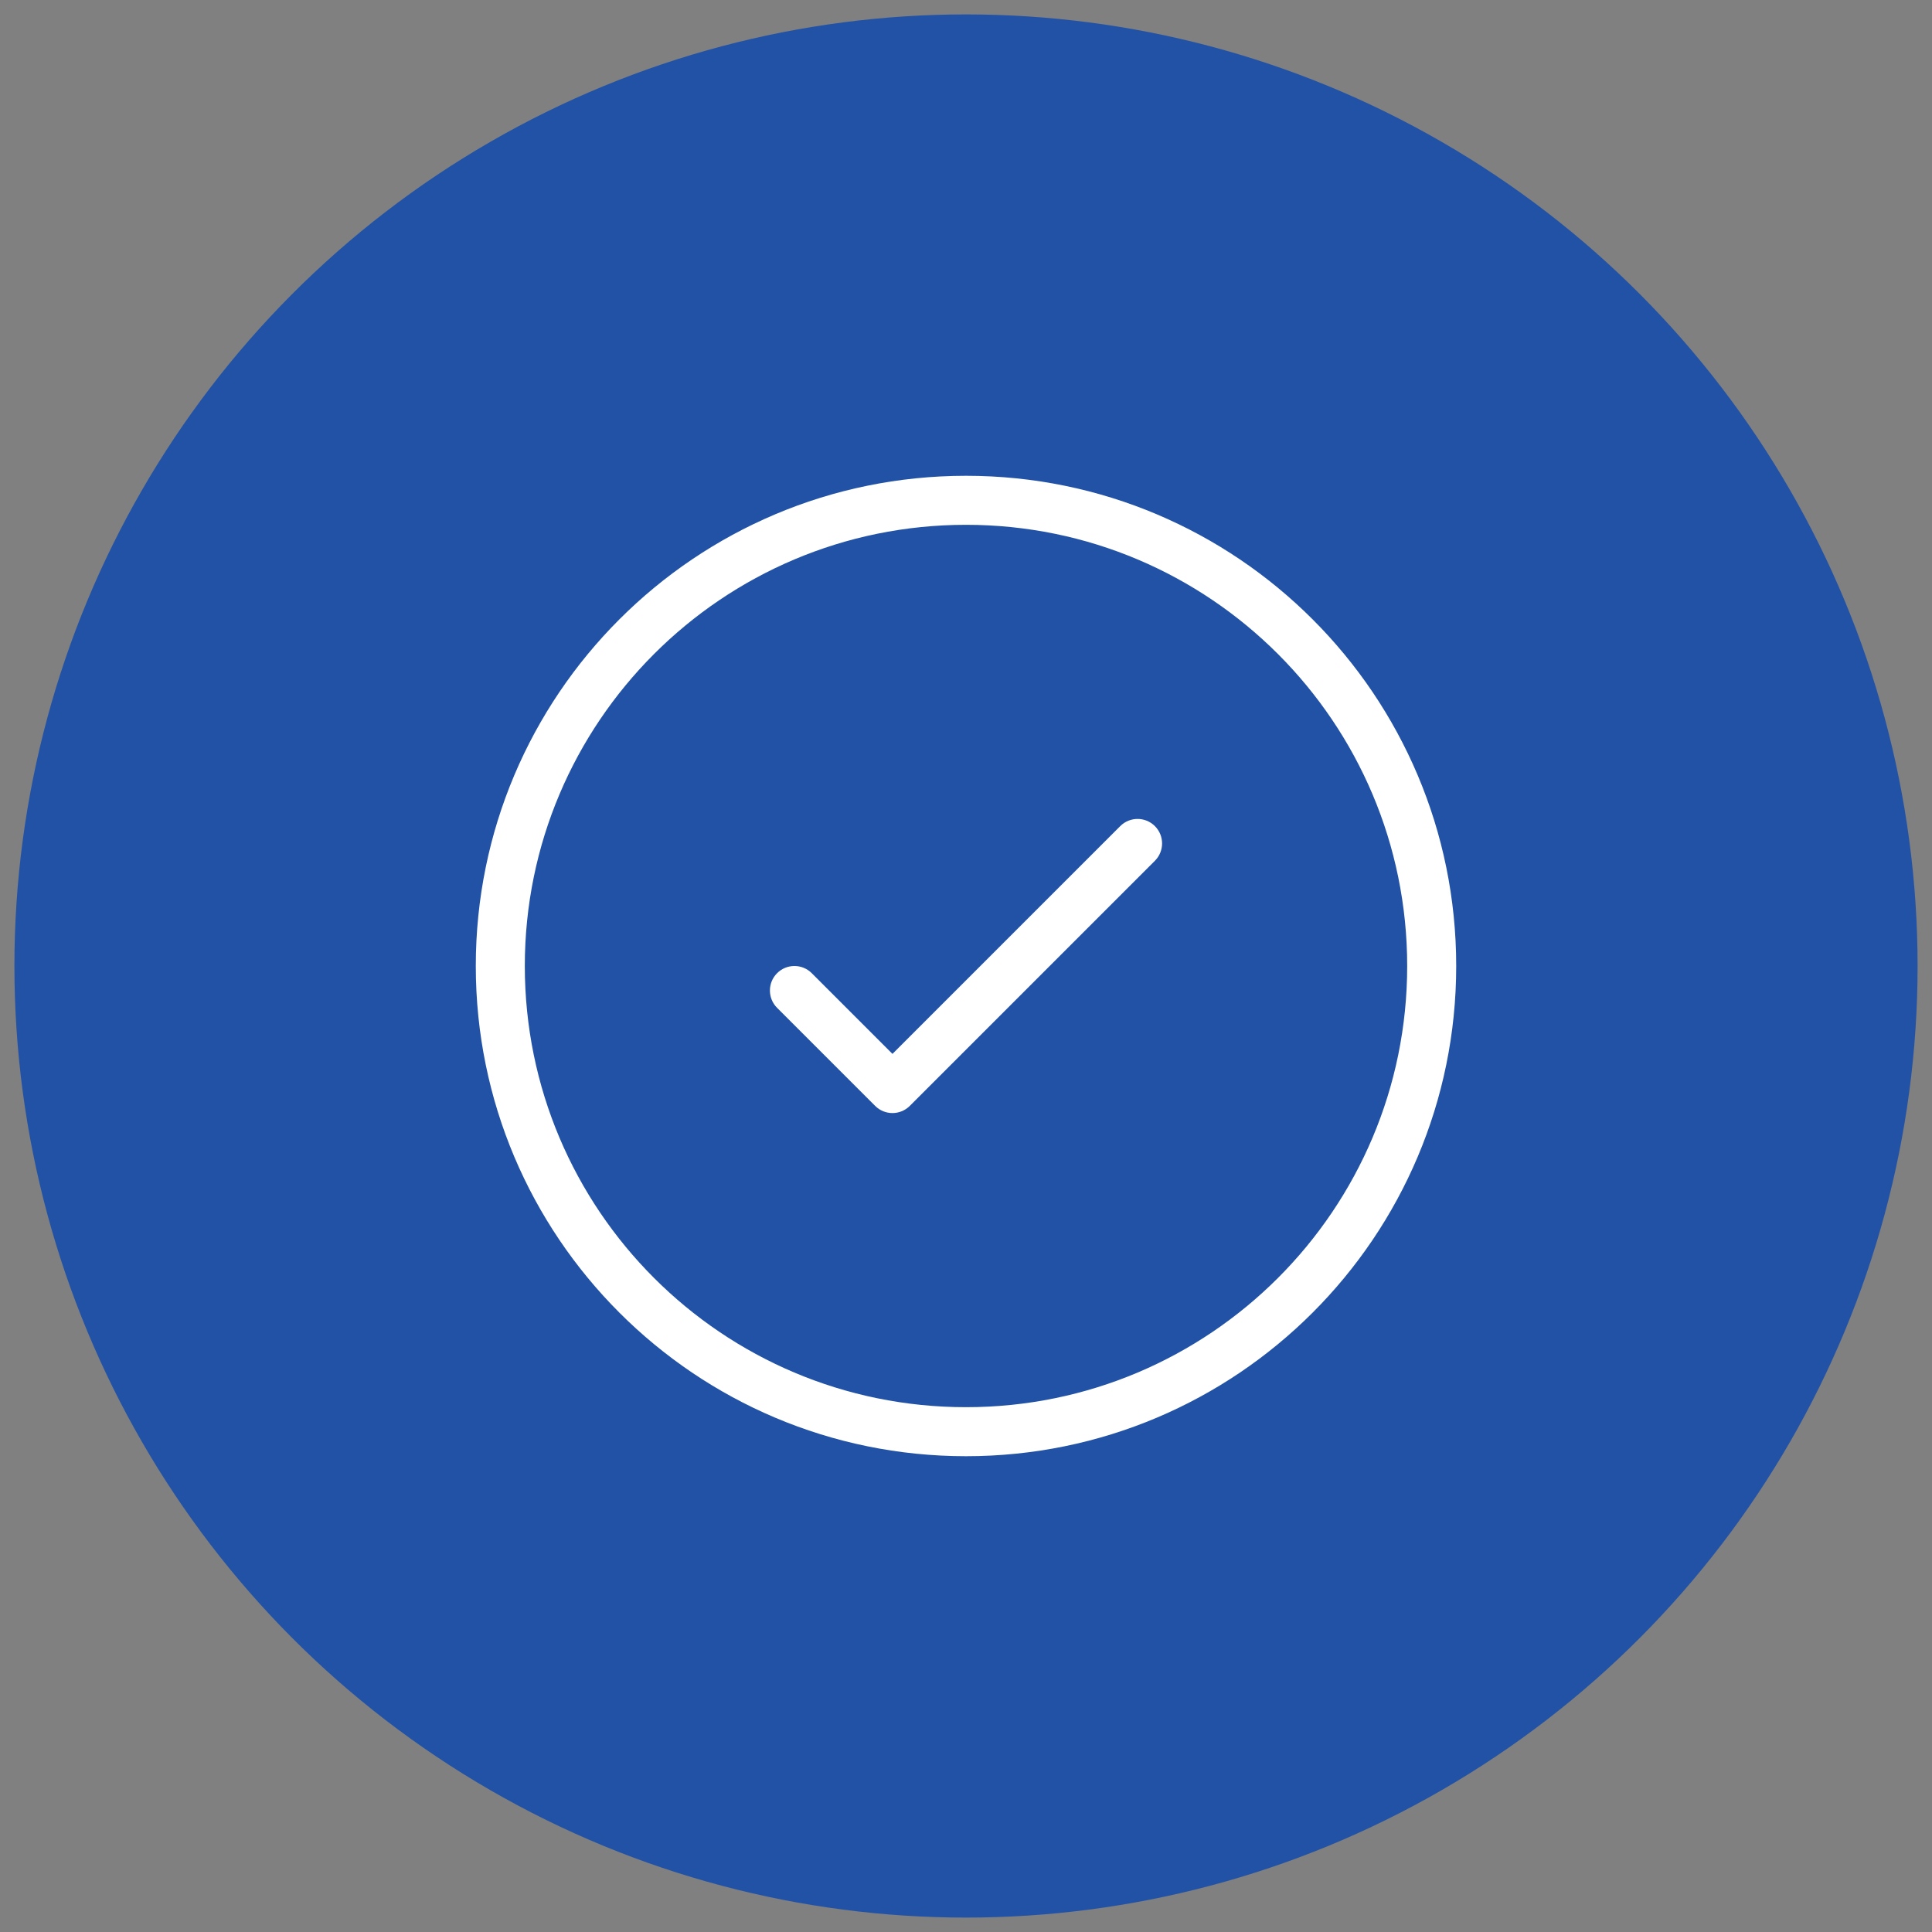
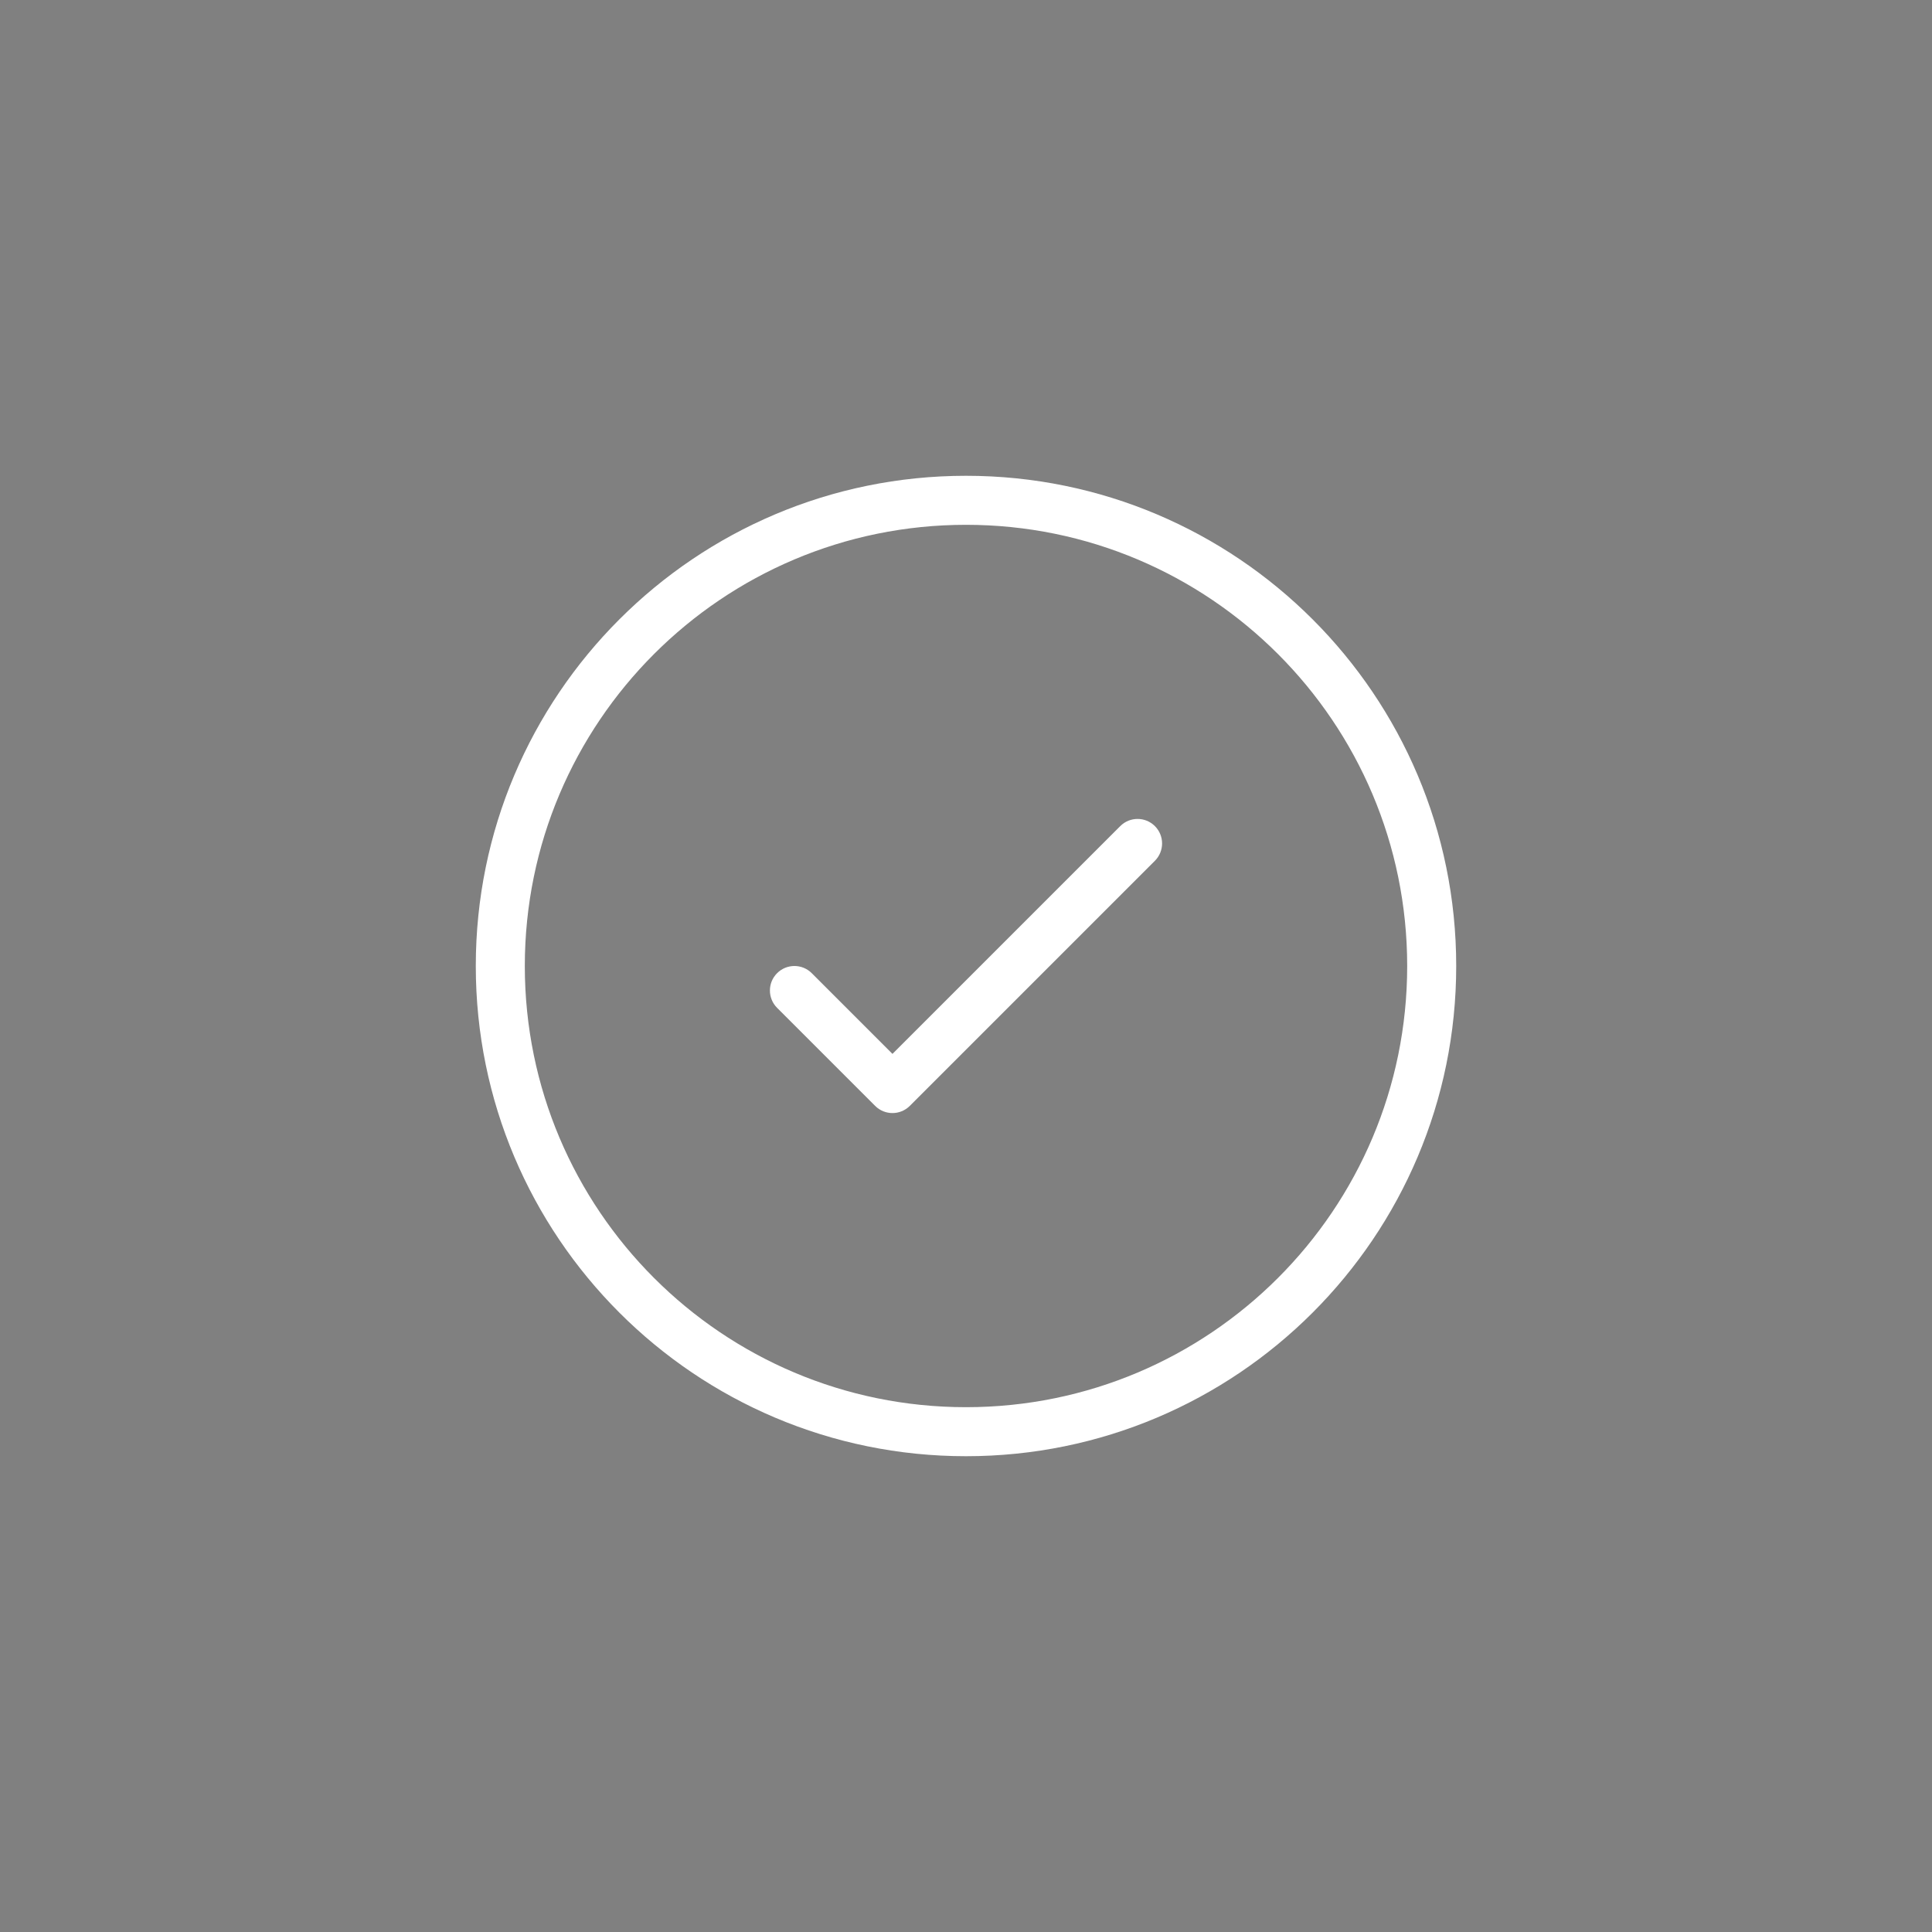
<svg xmlns="http://www.w3.org/2000/svg" width="67" height="67" viewBox="0 0 67 67" fill="none">
  <rect x="0" y="0" width="67" height="67" fill="#808080" stroke="none" />
-   <circle cx="33.5" cy="33.5" r="33" fill="#2152A6" />
  <path d="M33.5 50.5C24.111 50.5 16.5 42.889 16.5 33.5C16.5 24.111 24.111 16.5 33.5 16.5C42.889 16.5 50.5 24.111 50.5 33.5C50.5 42.889 42.889 50.5 33.5 50.5ZM33.5 48.8C41.95 48.8 48.8 41.95 48.8 33.5C48.8 25.05 41.95 18.2 33.5 18.2C25.05 18.2 18.2 25.05 18.2 33.5C18.2 41.95 25.05 48.8 33.5 48.8ZM38.849 28.649C39.181 28.317 39.719 28.317 40.051 28.649C40.383 28.981 40.383 29.519 40.051 29.851L31.551 38.351C31.219 38.683 30.681 38.683 30.349 38.351L26.949 34.951C26.617 34.619 26.617 34.081 26.949 33.749C27.281 33.417 27.819 33.417 28.151 33.749L30.95 36.548L38.849 28.649Z" fill="white" />
</svg>